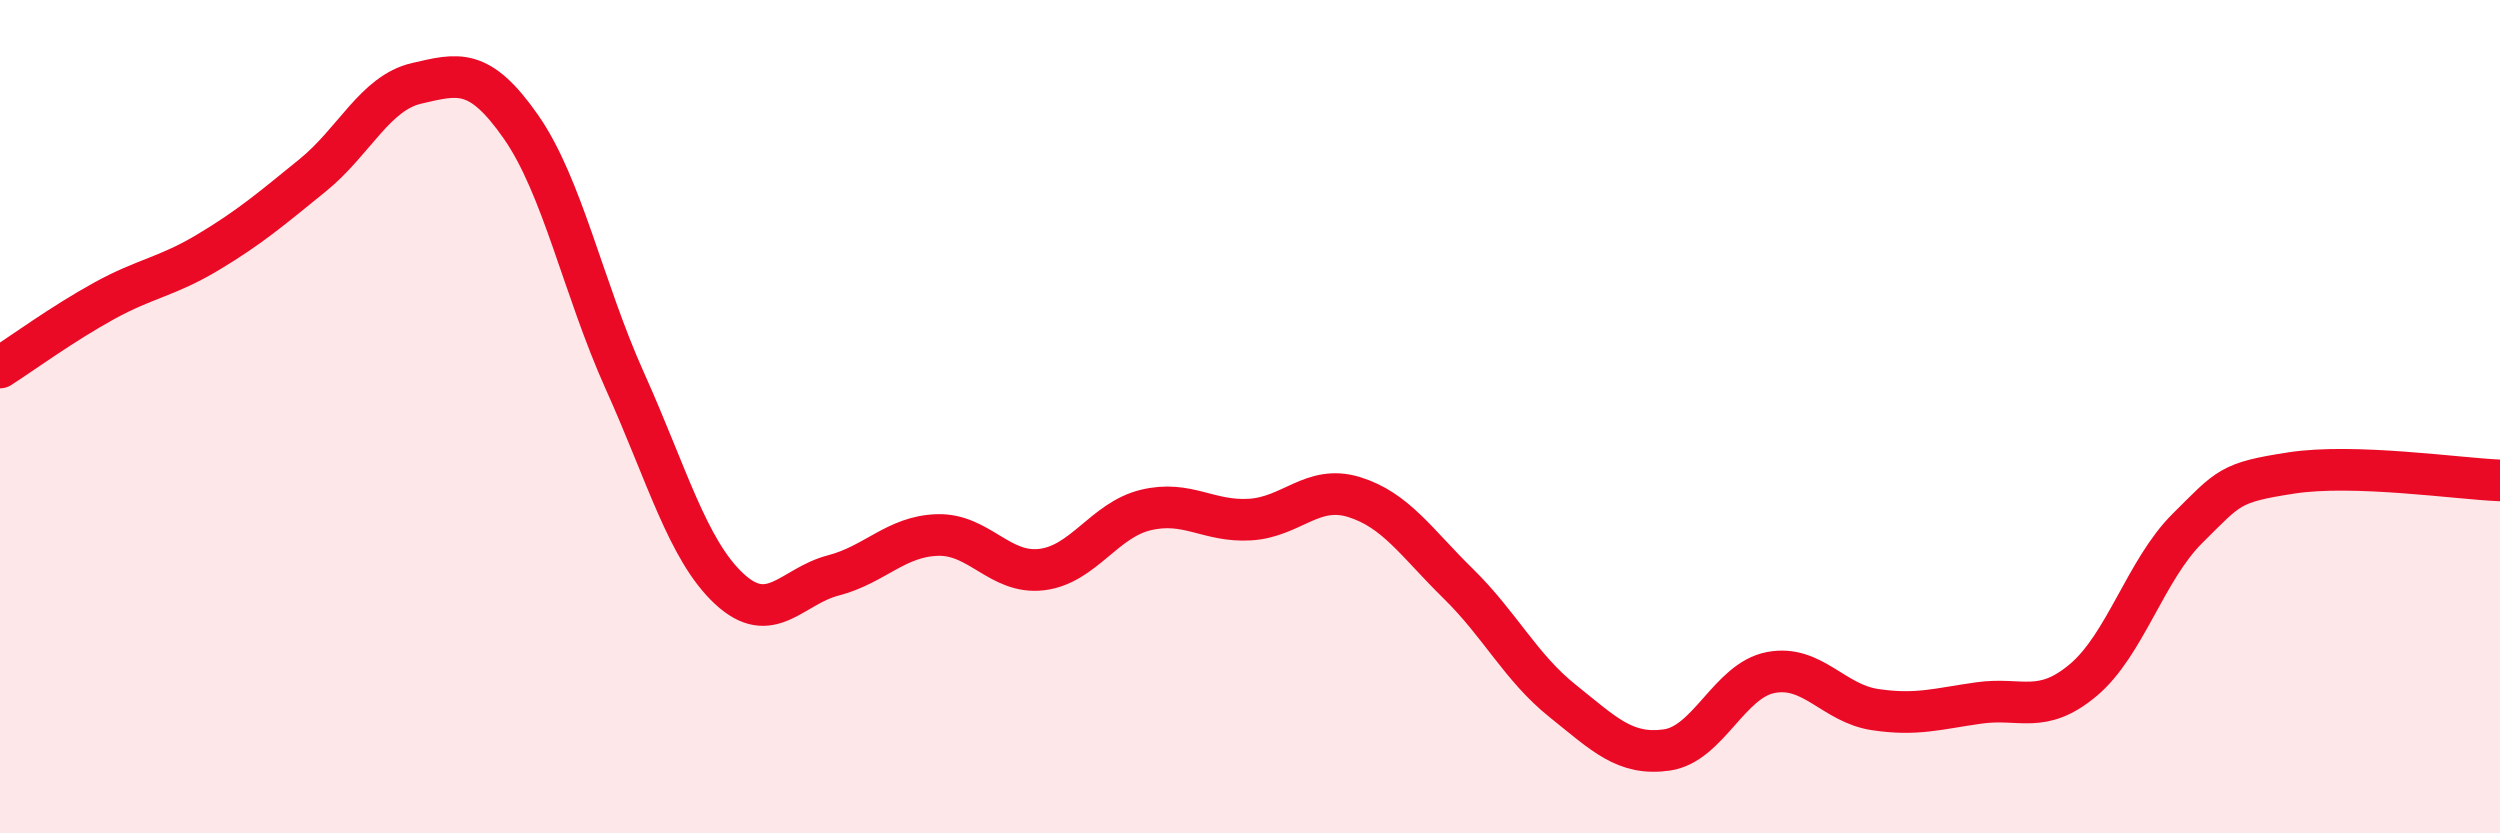
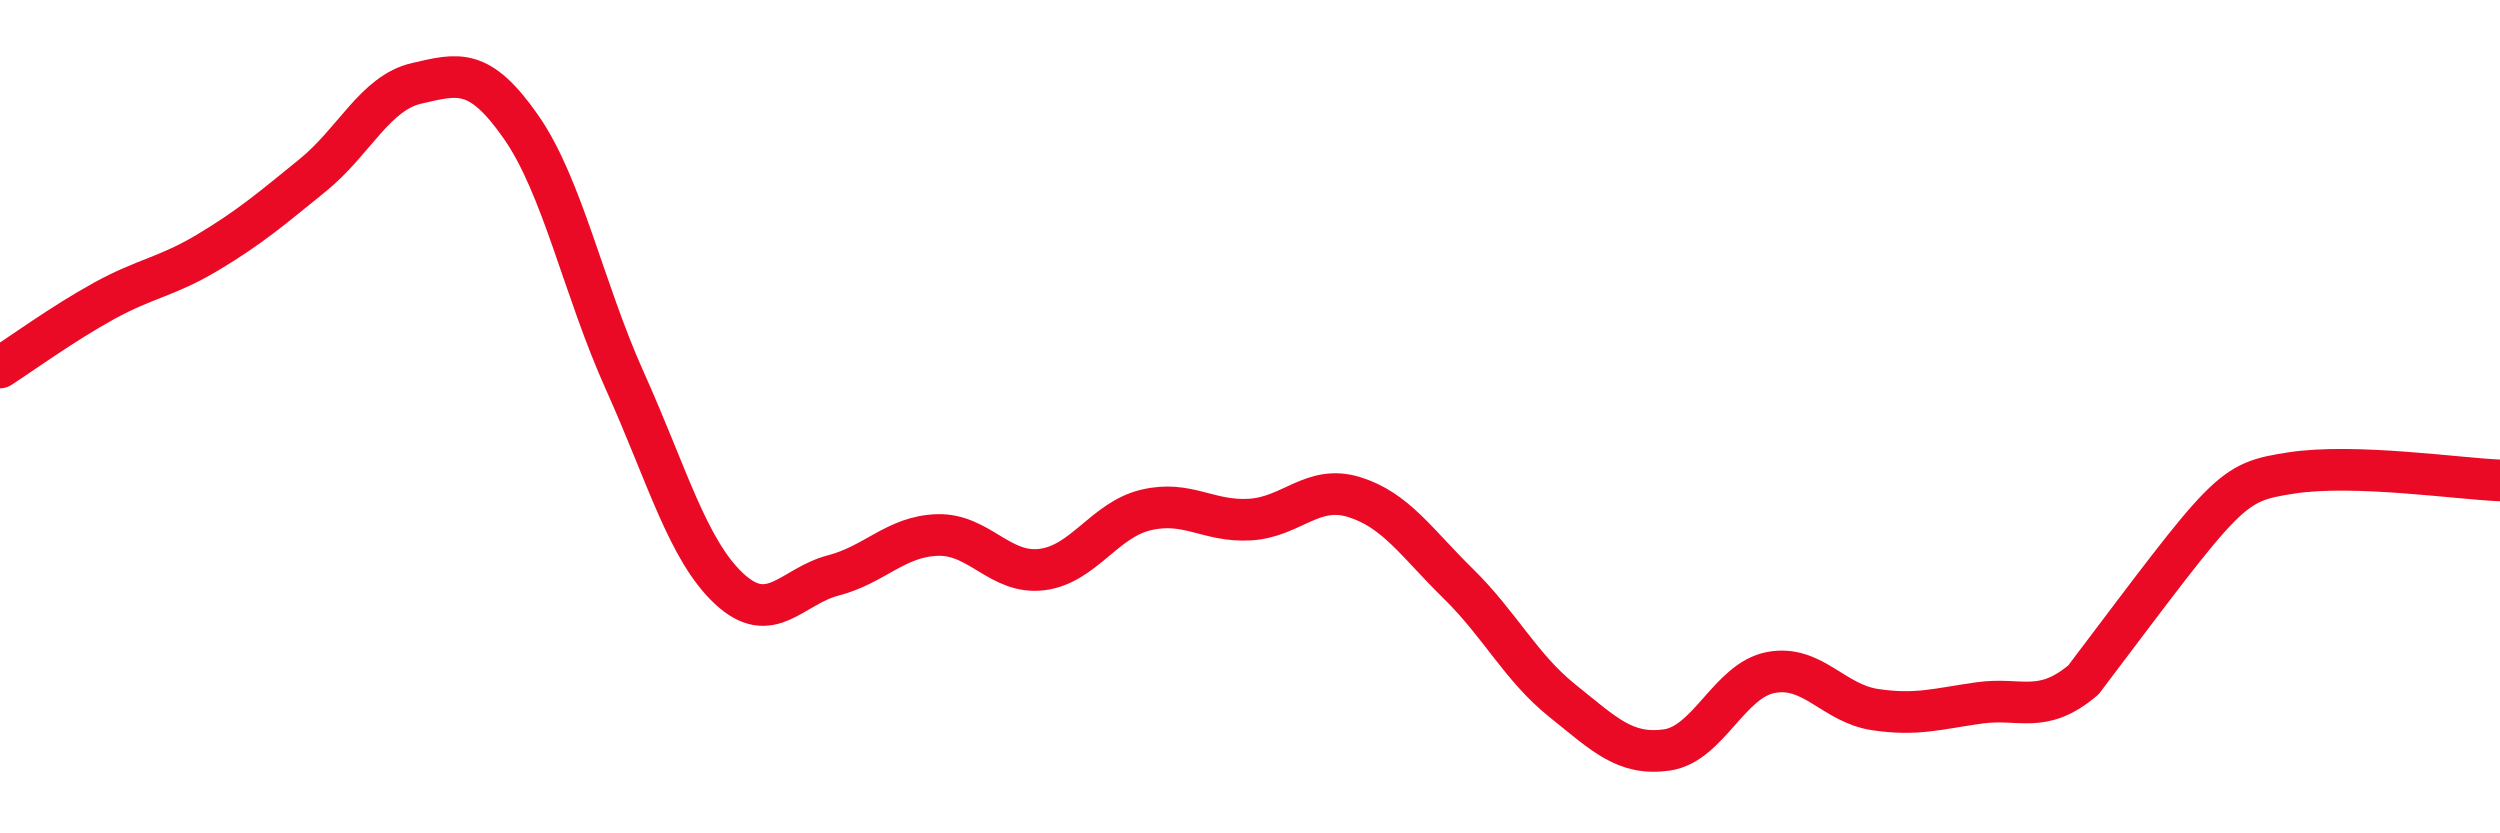
<svg xmlns="http://www.w3.org/2000/svg" width="60" height="20" viewBox="0 0 60 20">
-   <path d="M 0,8.82 C 0.5,8.5 1.5,7.77 2.5,7.22 C 3.5,6.67 4,6.65 5,6.05 C 6,5.45 6.5,5.02 7.5,4.21 C 8.5,3.4 9,2.23 10,2 C 11,1.77 11.5,1.61 12.5,3.04 C 13.5,4.47 14,6.93 15,9.15 C 16,11.37 16.5,13.2 17.5,14.13 C 18.5,15.06 19,14.07 20,13.81 C 21,13.55 21.5,12.87 22.5,12.84 C 23.5,12.81 24,13.79 25,13.67 C 26,13.55 26.5,12.48 27.5,12.24 C 28.5,12 29,12.53 30,12.47 C 31,12.41 31.5,11.62 32.5,11.93 C 33.5,12.24 34,13.03 35,14.01 C 36,14.99 36.5,16.02 37.5,16.82 C 38.5,17.62 39,18.14 40,18 C 41,17.86 41.5,16.33 42.5,16.14 C 43.5,15.95 44,16.88 45,17.03 C 46,17.18 46.5,17.01 47.5,16.87 C 48.5,16.73 49,17.16 50,16.32 C 51,15.48 51.5,13.67 52.5,12.68 C 53.5,11.69 53.5,11.58 55,11.35 C 56.5,11.12 59,11.49 60,11.53L60 20L0 20Z" fill="#EB0A25" opacity="0.1" stroke-linecap="round" stroke-linejoin="round" />
-   <path d="M 0,8.82 C 0.5,8.5 1.5,7.77 2.5,7.22 C 3.5,6.67 4,6.65 5,6.05 C 6,5.45 6.5,5.02 7.5,4.21 C 8.5,3.4 9,2.23 10,2 C 11,1.77 11.5,1.61 12.5,3.04 C 13.5,4.47 14,6.93 15,9.15 C 16,11.37 16.5,13.2 17.5,14.13 C 18.5,15.06 19,14.07 20,13.81 C 21,13.55 21.5,12.87 22.5,12.84 C 23.5,12.81 24,13.79 25,13.67 C 26,13.55 26.5,12.48 27.5,12.24 C 28.5,12 29,12.53 30,12.47 C 31,12.41 31.5,11.62 32.5,11.93 C 33.5,12.24 34,13.03 35,14.01 C 36,14.99 36.5,16.02 37.5,16.82 C 38.5,17.62 39,18.14 40,18 C 41,17.86 41.5,16.33 42.5,16.14 C 43.5,15.95 44,16.88 45,17.03 C 46,17.18 46.5,17.01 47.5,16.87 C 48.5,16.73 49,17.16 50,16.32 C 51,15.48 51.5,13.67 52.5,12.68 C 53.5,11.69 53.5,11.58 55,11.35 C 56.5,11.12 59,11.49 60,11.53" stroke="#EB0A25" stroke-width="1" fill="none" stroke-linecap="round" stroke-linejoin="round" />
+   <path d="M 0,8.82 C 0.5,8.5 1.5,7.77 2.5,7.22 C 3.5,6.67 4,6.65 5,6.05 C 6,5.45 6.5,5.02 7.5,4.21 C 8.5,3.4 9,2.23 10,2 C 11,1.77 11.5,1.61 12.5,3.04 C 13.5,4.47 14,6.93 15,9.15 C 16,11.37 16.5,13.2 17.5,14.13 C 18.5,15.06 19,14.07 20,13.81 C 21,13.55 21.5,12.87 22.5,12.84 C 23.5,12.81 24,13.79 25,13.67 C 26,13.55 26.5,12.48 27.5,12.24 C 28.5,12 29,12.53 30,12.47 C 31,12.41 31.5,11.62 32.5,11.93 C 33.5,12.24 34,13.03 35,14.01 C 36,14.99 36.5,16.02 37.5,16.82 C 38.5,17.62 39,18.14 40,18 C 41,17.86 41.5,16.33 42.5,16.14 C 43.5,15.95 44,16.88 45,17.03 C 46,17.18 46.5,17.01 47.5,16.87 C 48.5,16.73 49,17.16 50,16.32 C 53.5,11.69 53.5,11.58 55,11.35 C 56.5,11.12 59,11.49 60,11.53" stroke="#EB0A25" stroke-width="1" fill="none" stroke-linecap="round" stroke-linejoin="round" />
</svg>